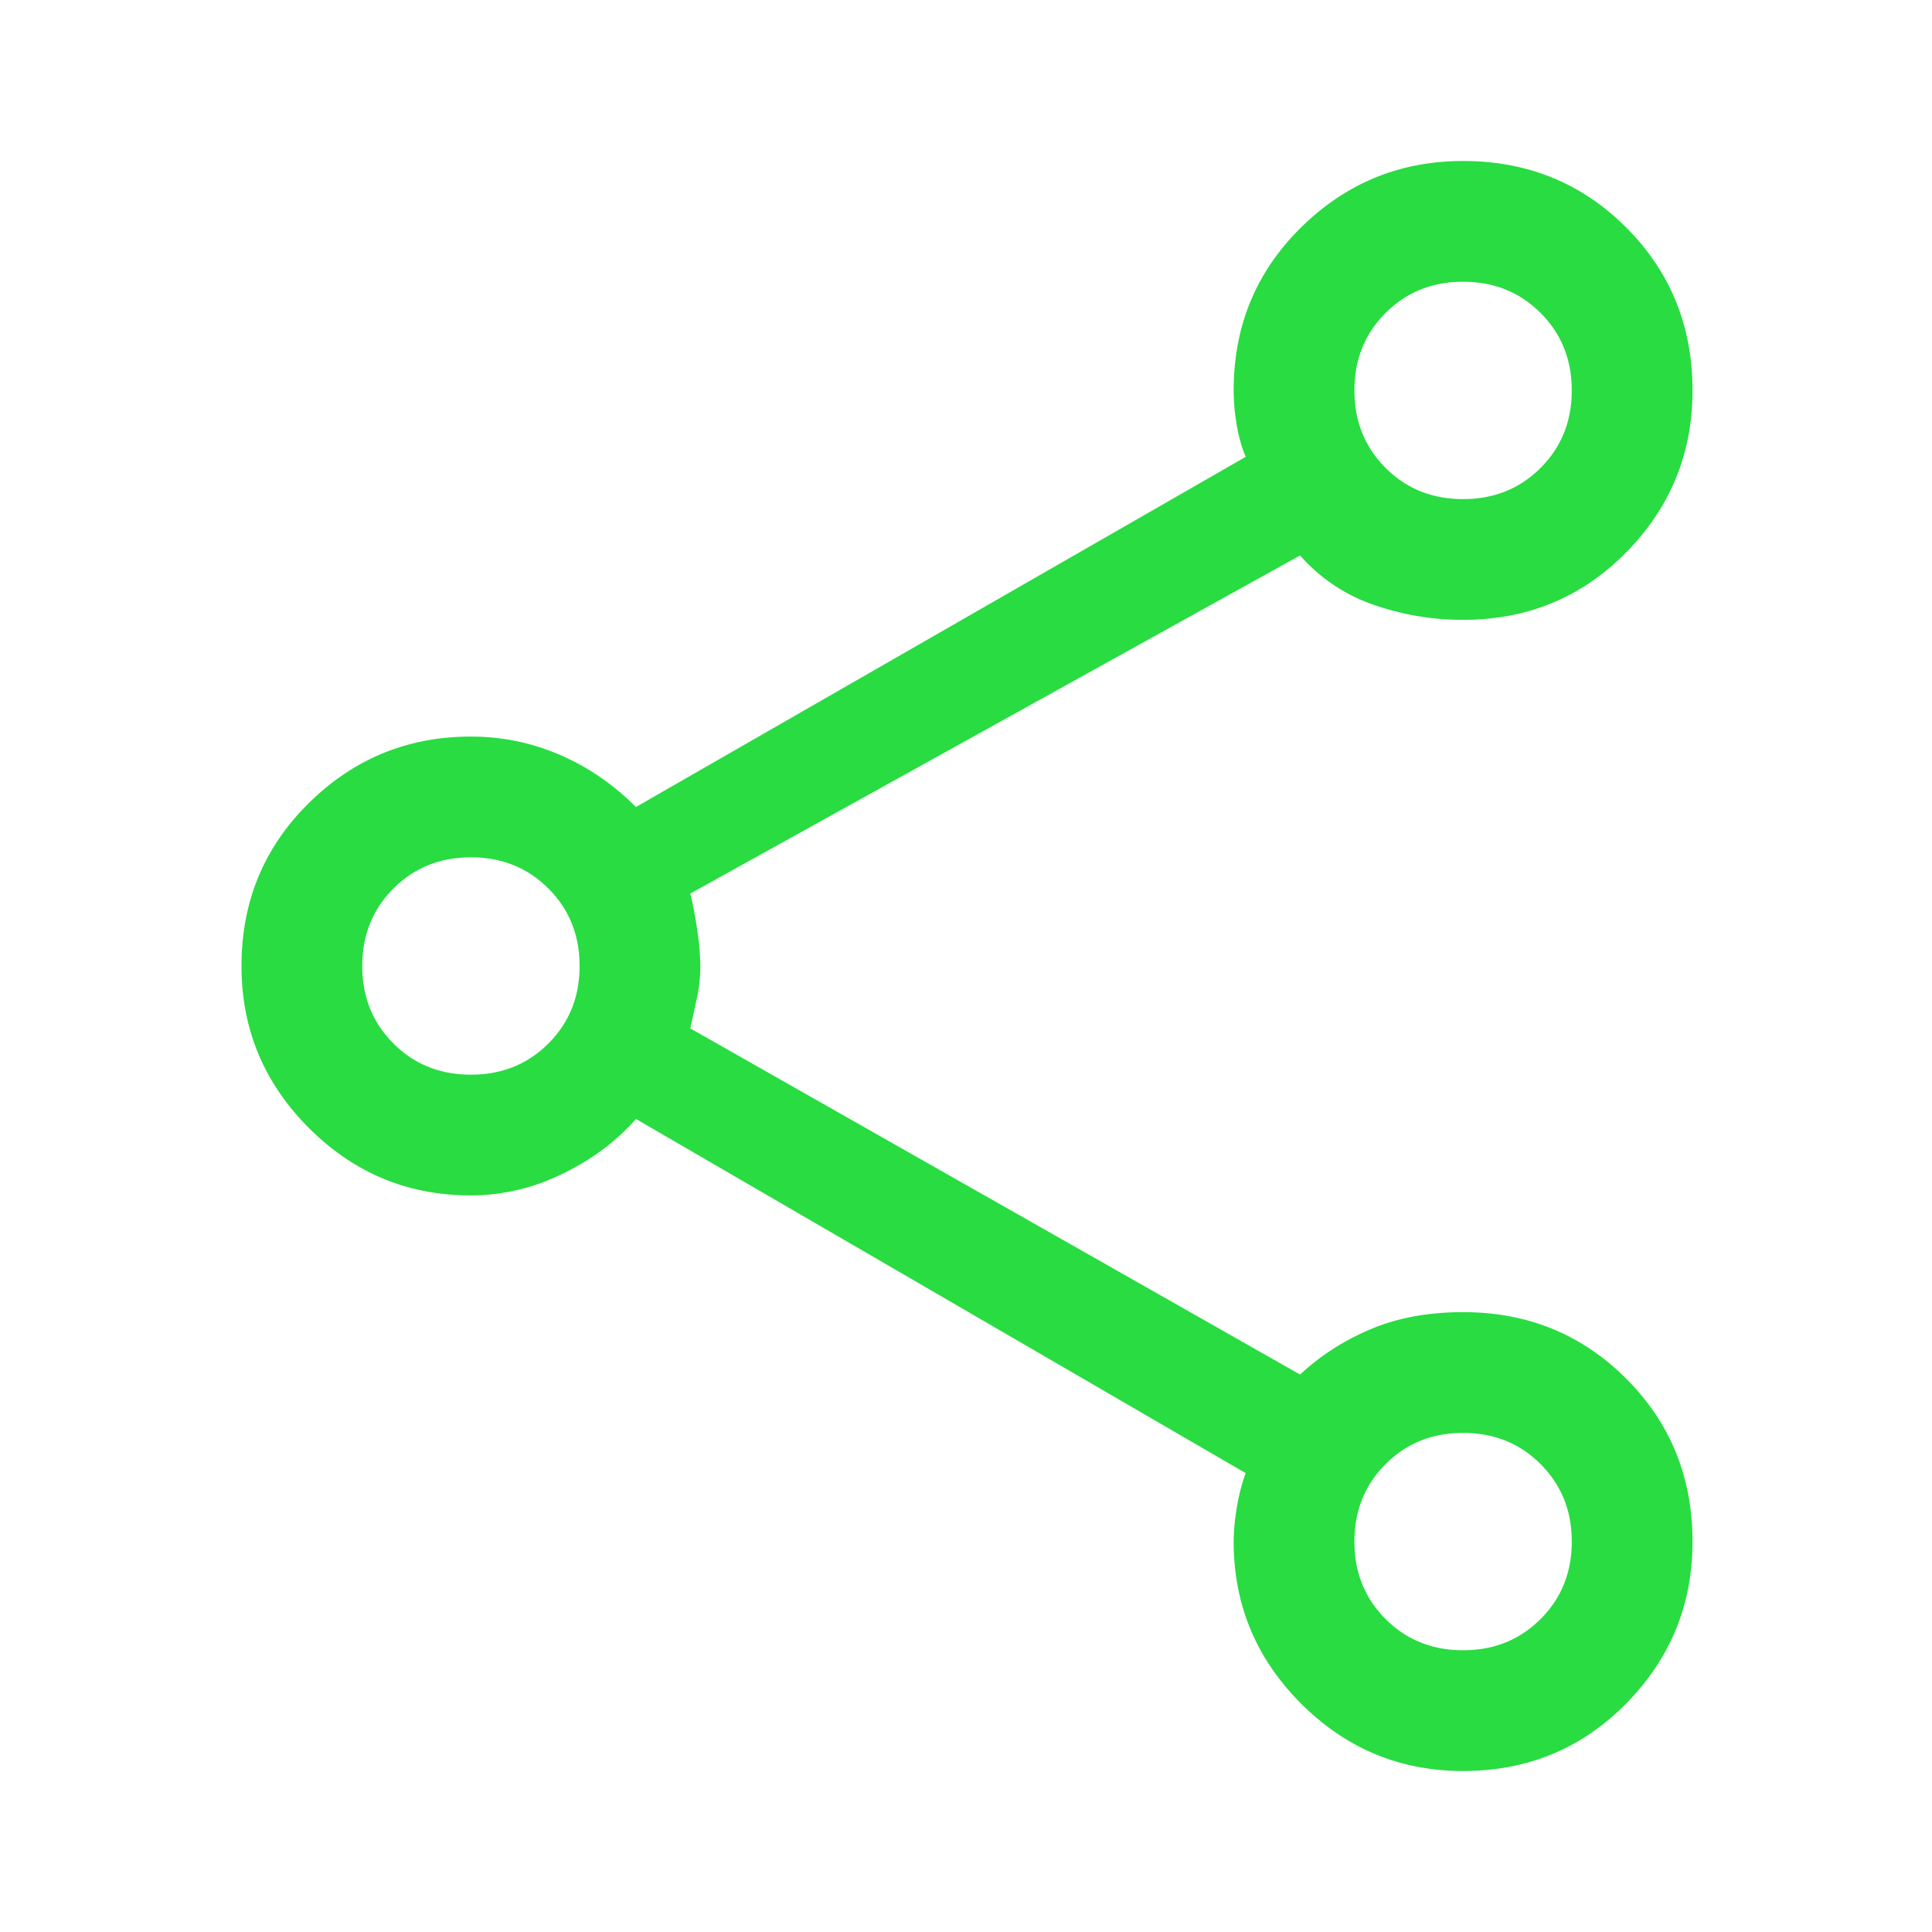
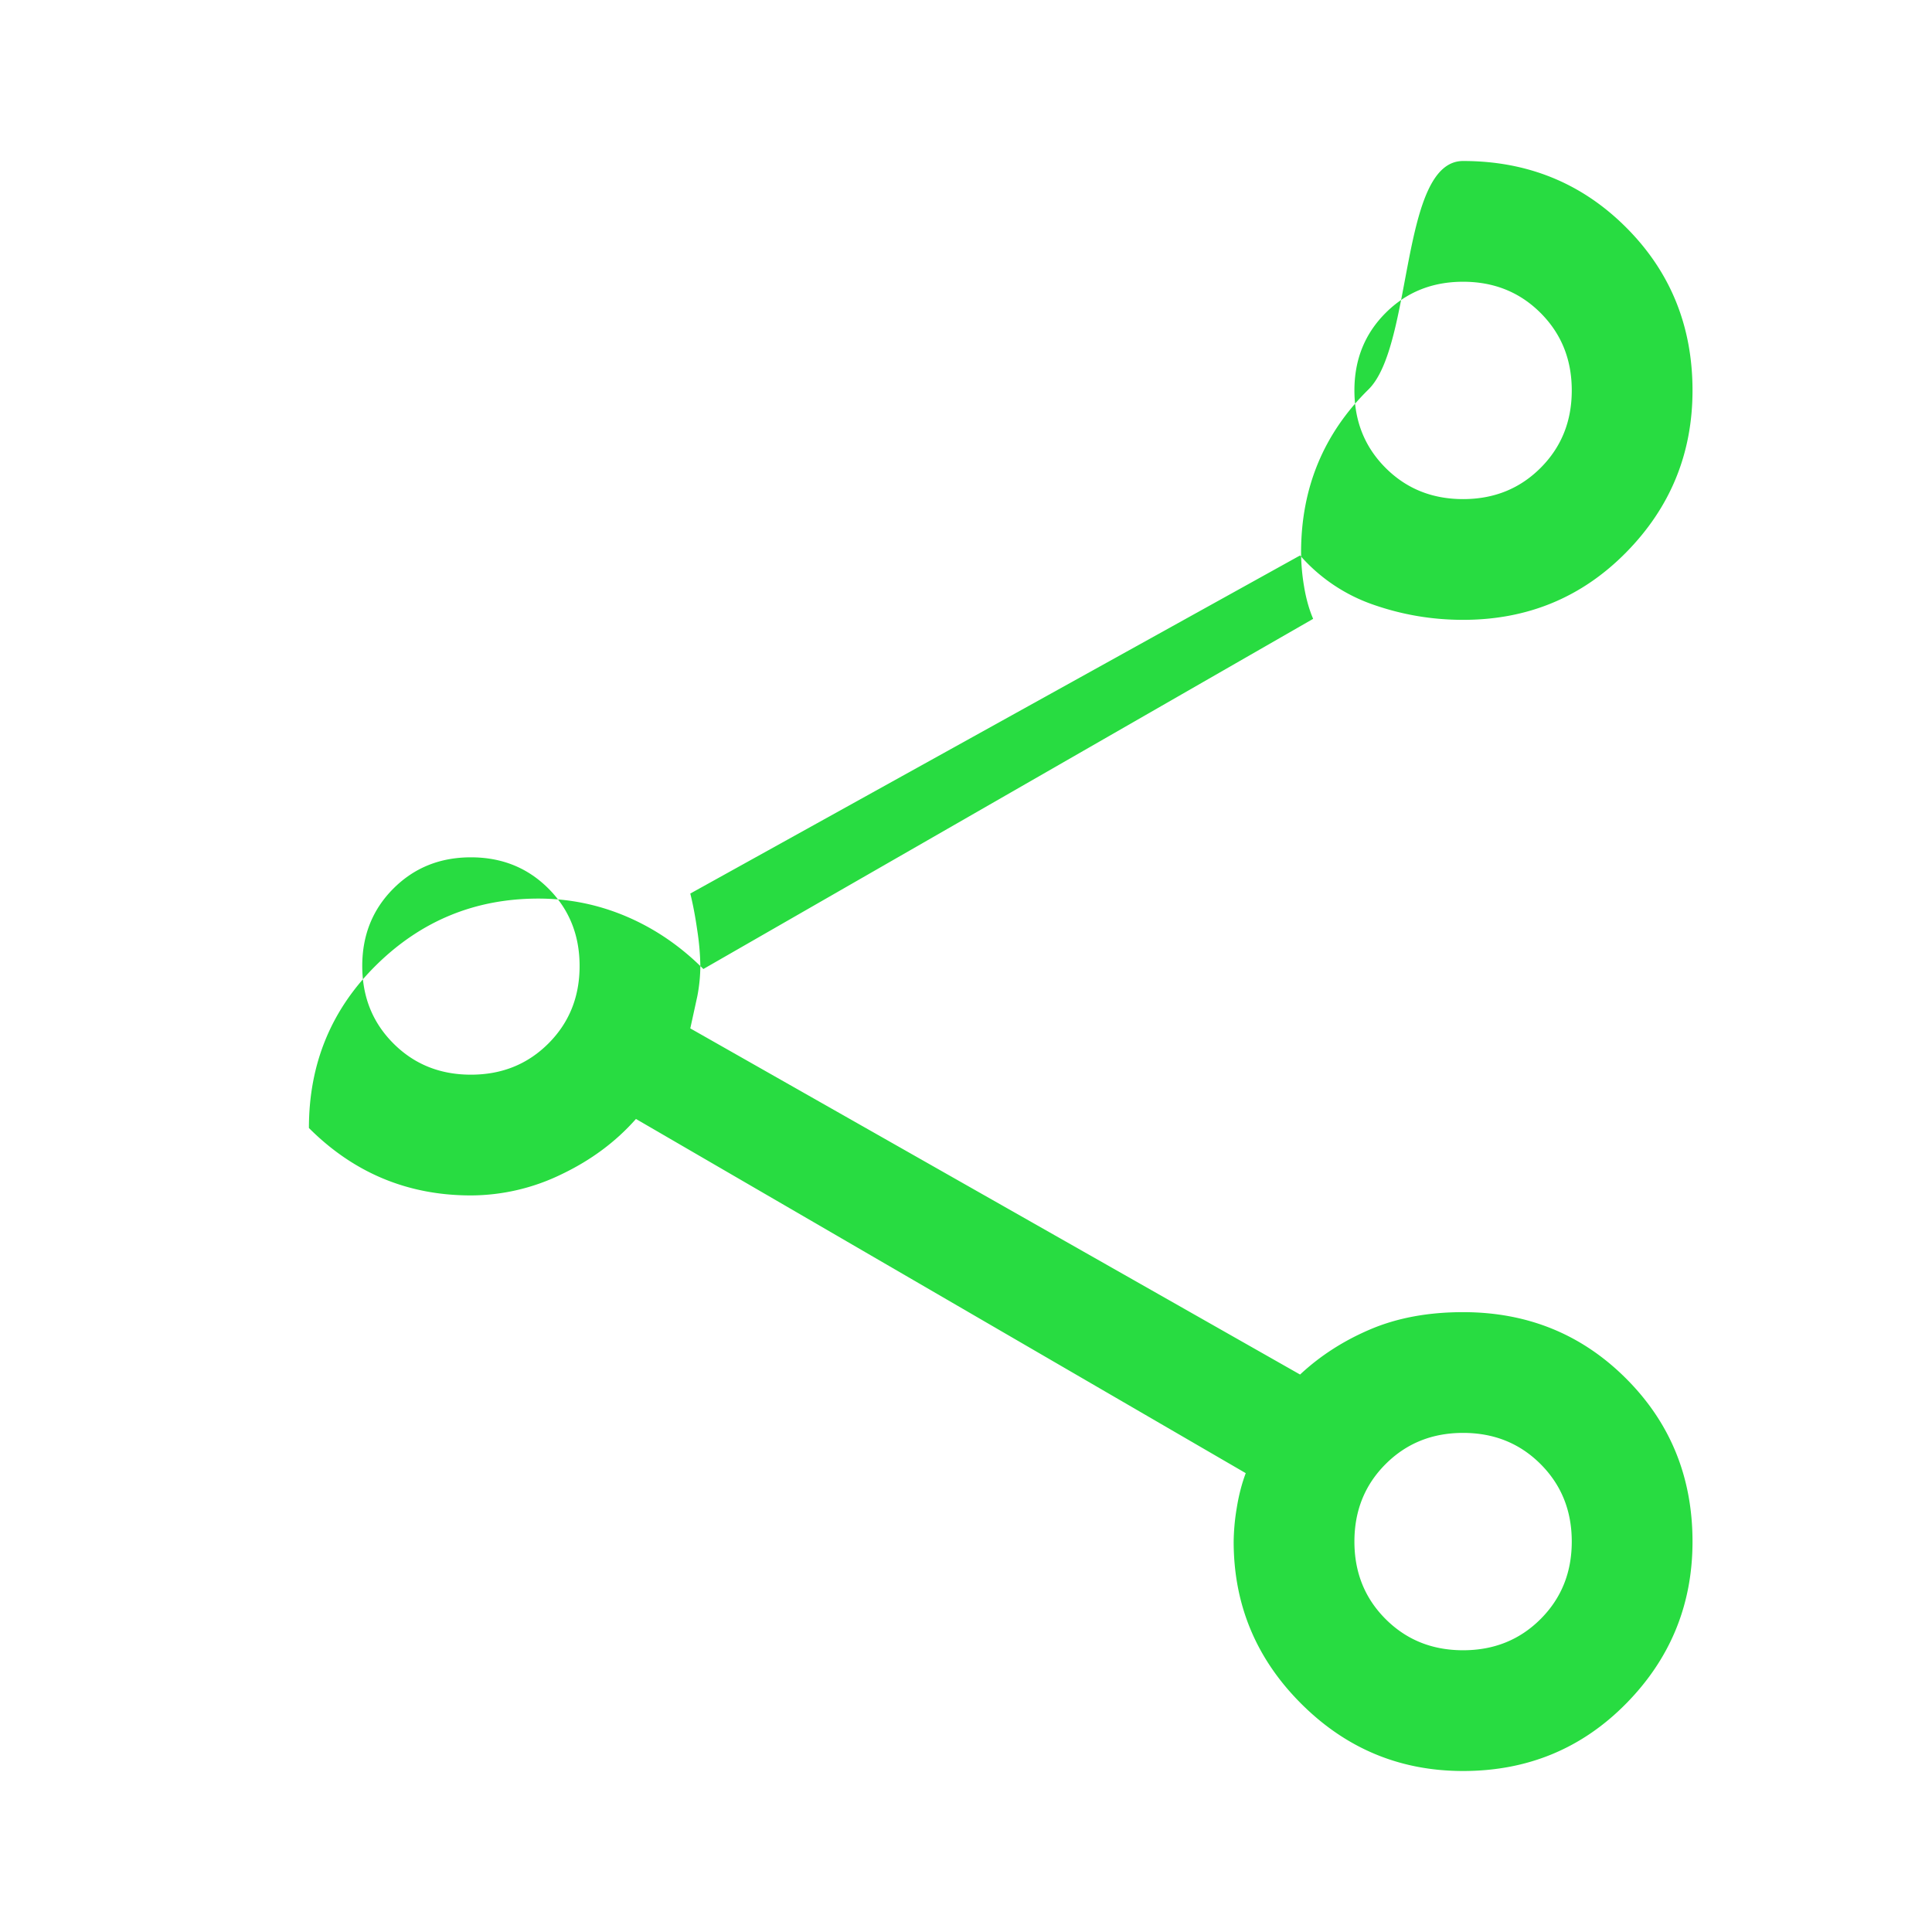
<svg xmlns="http://www.w3.org/2000/svg" width="48" height="48" fill="none">
-   <path d="M36.35 44c-1.567 0-2.908-.558-4.025-1.675S30.65 39.867 30.65 38.3a5.39 5.39 0 0 1 .075-.825c.05-.317.125-.608.225-.875L15.8 27.8c-.5.567-1.117 1.025-1.85 1.375a5.17 5.17 0 0 1-2.25.525c-1.567 0-2.908-.558-4.025-1.675S6 25.567 6 24c0-1.6.558-2.95 1.675-4.05s2.458-1.65 4.025-1.65c.767 0 1.5.15 2.2.45s1.333.733 1.9 1.3l15.15-8.7c-.1-.233-.175-.5-.225-.8a5.18 5.18 0 0 1-.075-.85c0-1.6.558-2.95 1.675-4.05S34.783 4 36.35 4c1.6 0 2.95.55 4.05 1.65s1.65 2.45 1.65 4.05c0 1.567-.55 2.908-1.65 4.025S37.95 15.4 36.35 15.4c-.767 0-1.508-.125-2.225-.375A4.27 4.27 0 0 1 32.3 13.8l-15.15 8.4c.067.267.125.575.175.925A6.39 6.39 0 0 1 17.4 24a4.08 4.08 0 0 1-.075.75l-.175.8 15.15 8.6c.5-.467 1.083-.842 1.75-1.125s1.433-.425 2.3-.425c1.6 0 2.95.55 4.05 1.65s1.65 2.45 1.65 4.05c0 1.567-.55 2.908-1.65 4.025S37.95 44 36.35 44zm0-31.6c.767 0 1.408-.258 1.925-.775s.775-1.158.775-1.925-.258-1.408-.775-1.925S37.117 7 36.35 7s-1.408.258-1.925.775-.775 1.158-.775 1.925.258 1.408.775 1.925 1.158.775 1.925.775zM11.7 26.7c.767 0 1.408-.258 1.925-.775S14.4 24.767 14.4 24s-.258-1.408-.775-1.925-1.158-.775-1.925-.775-1.408.258-1.925.775S9 23.233 9 24s.258 1.408.775 1.925 1.158.775 1.925.775zM36.35 41c.767 0 1.408-.258 1.925-.775s.775-1.158.775-1.925-.258-1.408-.775-1.925-1.158-.775-1.925-.775-1.408.258-1.925.775-.775 1.158-.775 1.925.258 1.408.775 1.925S35.583 41 36.35 41z" fill="#28dc41" />
+   <path d="M36.35 44c-1.567 0-2.908-.558-4.025-1.675S30.65 39.867 30.65 38.3a5.39 5.39 0 0 1 .075-.825c.05-.317.125-.608.225-.875L15.8 27.8c-.5.567-1.117 1.025-1.85 1.375a5.17 5.17 0 0 1-2.25.525c-1.567 0-2.908-.558-4.025-1.675c0-1.6.558-2.95 1.675-4.05s2.458-1.65 4.025-1.65c.767 0 1.5.15 2.2.45s1.333.733 1.9 1.3l15.15-8.7c-.1-.233-.175-.5-.225-.8a5.18 5.18 0 0 1-.075-.85c0-1.6.558-2.95 1.675-4.05S34.783 4 36.35 4c1.6 0 2.95.55 4.05 1.65s1.65 2.45 1.65 4.05c0 1.567-.55 2.908-1.65 4.025S37.95 15.4 36.35 15.4c-.767 0-1.508-.125-2.225-.375A4.27 4.27 0 0 1 32.3 13.8l-15.15 8.4c.067.267.125.575.175.925A6.39 6.39 0 0 1 17.4 24a4.08 4.08 0 0 1-.075.75l-.175.8 15.15 8.6c.5-.467 1.083-.842 1.75-1.125s1.433-.425 2.3-.425c1.6 0 2.95.55 4.05 1.65s1.65 2.45 1.65 4.05c0 1.567-.55 2.908-1.65 4.025S37.95 44 36.35 44zm0-31.6c.767 0 1.408-.258 1.925-.775s.775-1.158.775-1.925-.258-1.408-.775-1.925S37.117 7 36.35 7s-1.408.258-1.925.775-.775 1.158-.775 1.925.258 1.408.775 1.925 1.158.775 1.925.775zM11.7 26.7c.767 0 1.408-.258 1.925-.775S14.4 24.767 14.4 24s-.258-1.408-.775-1.925-1.158-.775-1.925-.775-1.408.258-1.925.775S9 23.233 9 24s.258 1.408.775 1.925 1.158.775 1.925.775zM36.35 41c.767 0 1.408-.258 1.925-.775s.775-1.158.775-1.925-.258-1.408-.775-1.925-1.158-.775-1.925-.775-1.408.258-1.925.775-.775 1.158-.775 1.925.258 1.408.775 1.925S35.583 41 36.35 41z" fill="#28dc41" />
</svg>